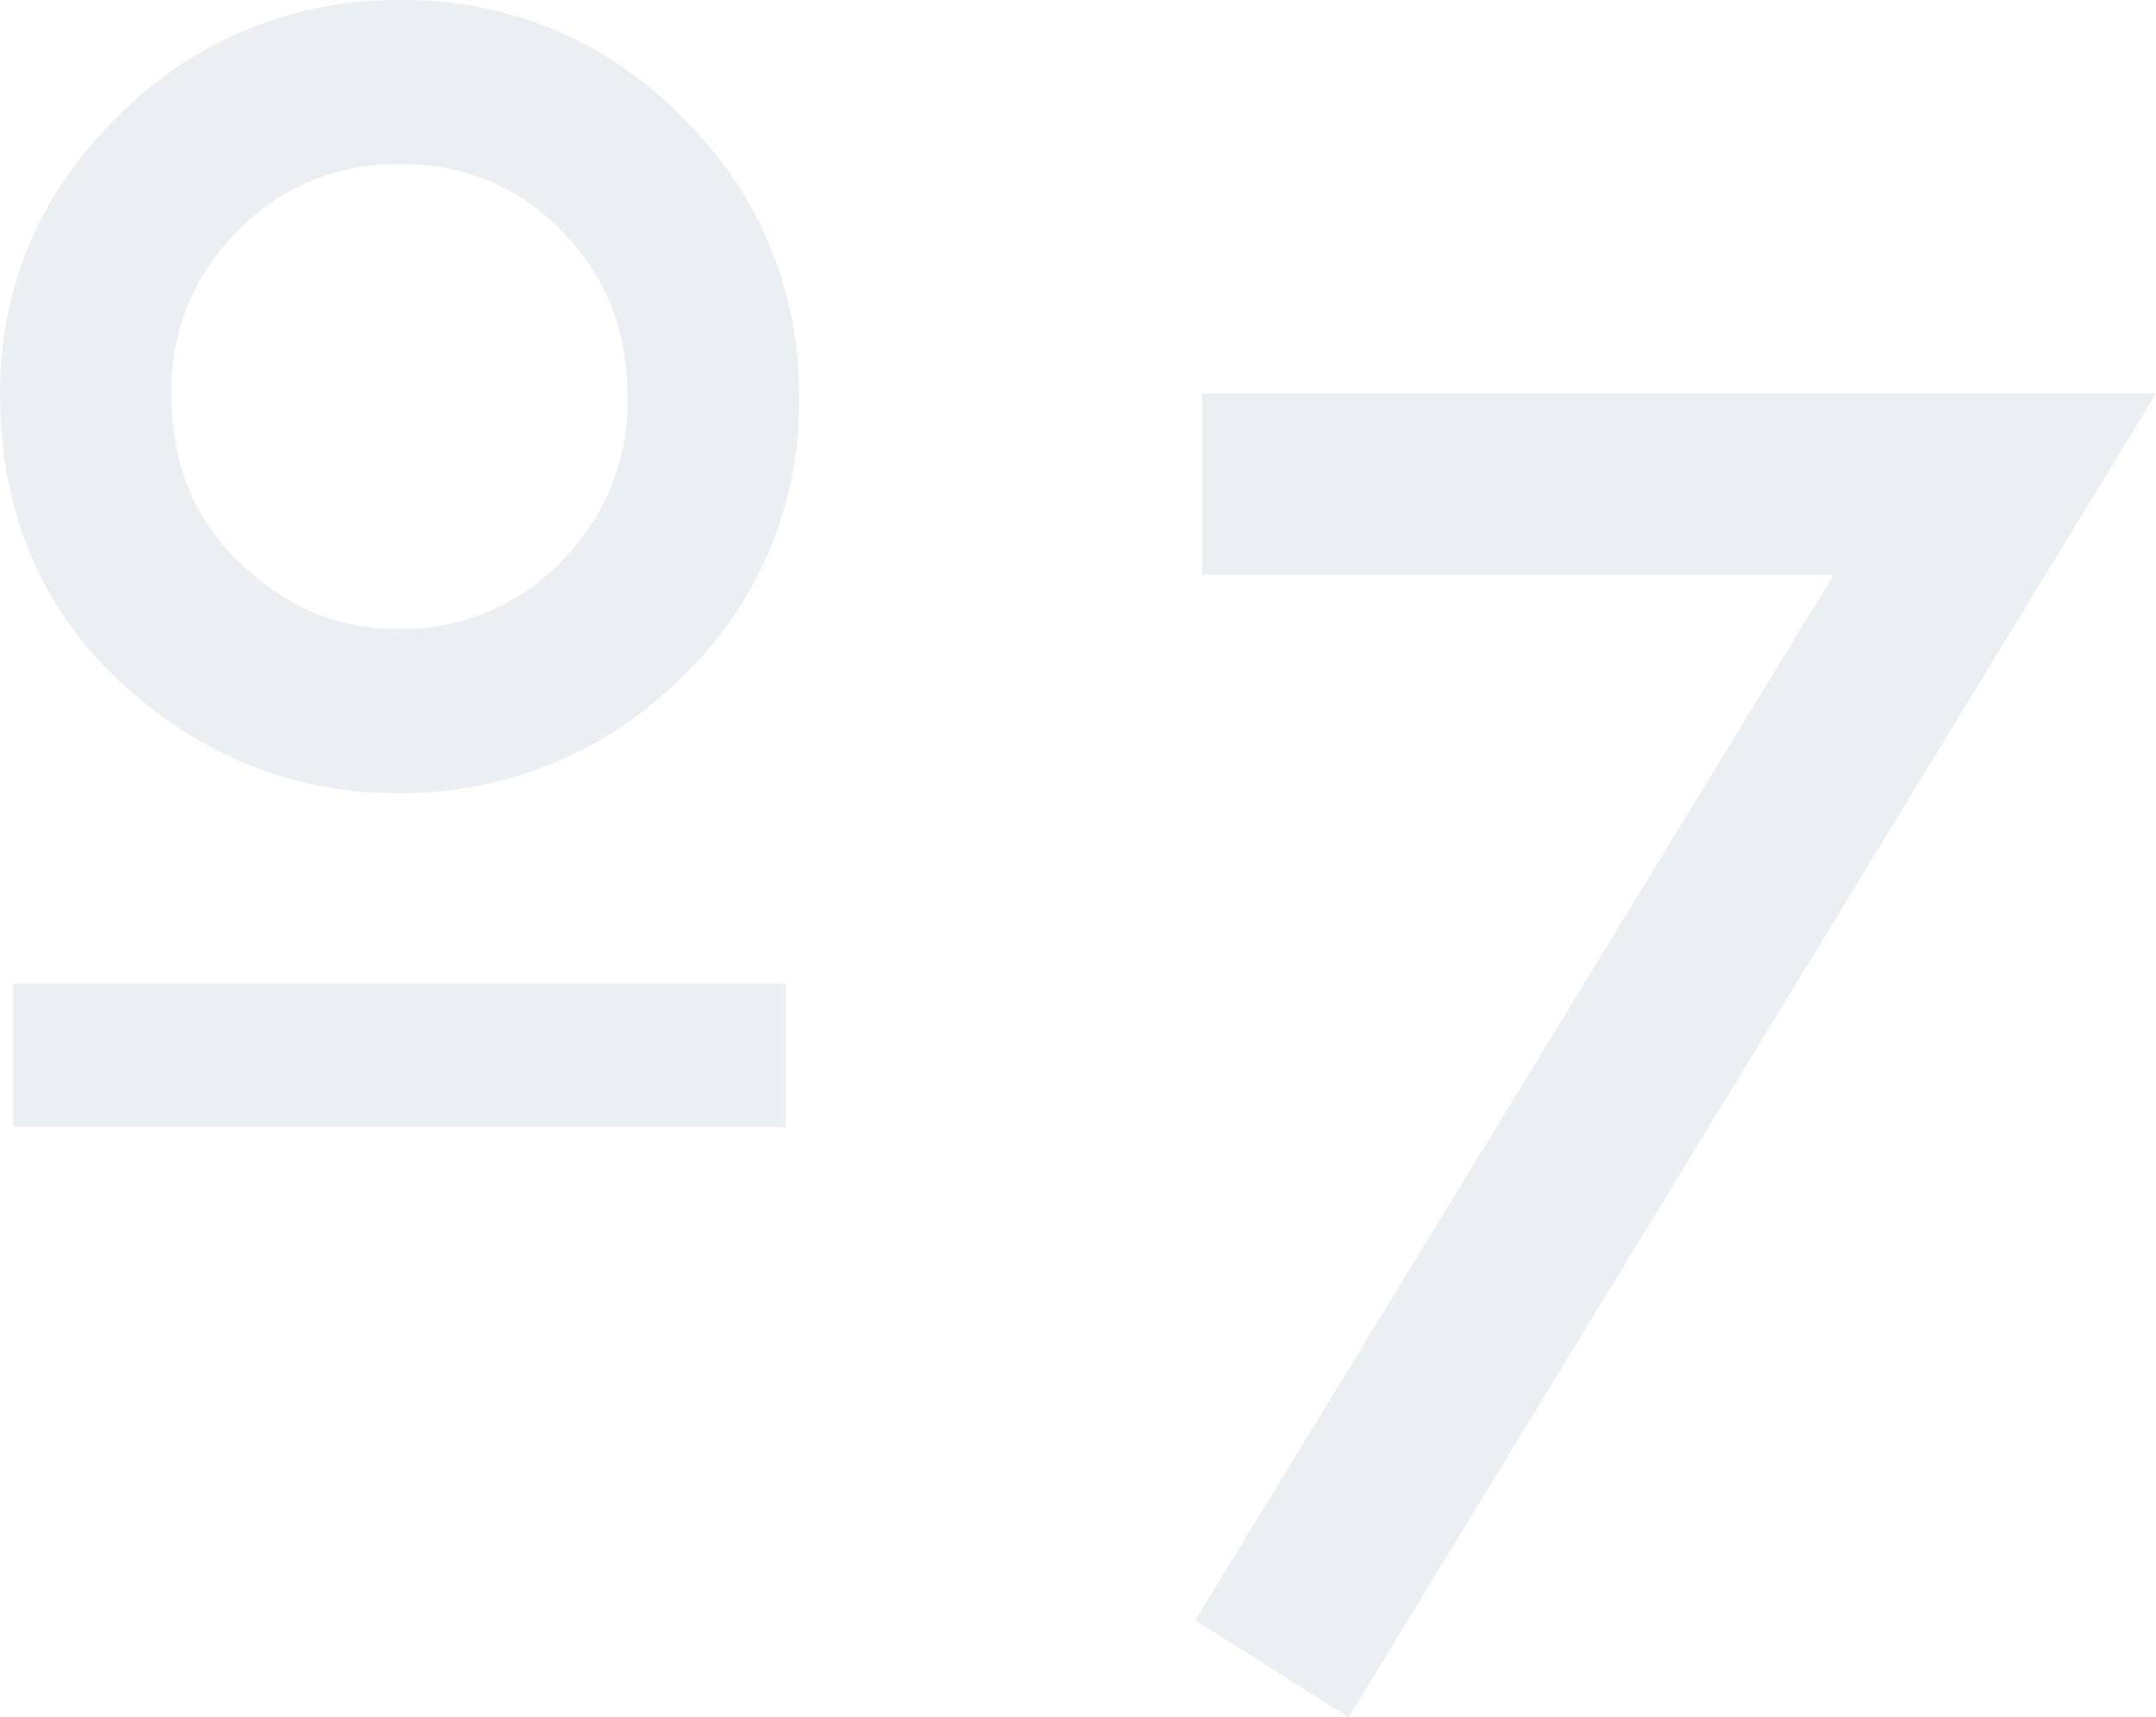
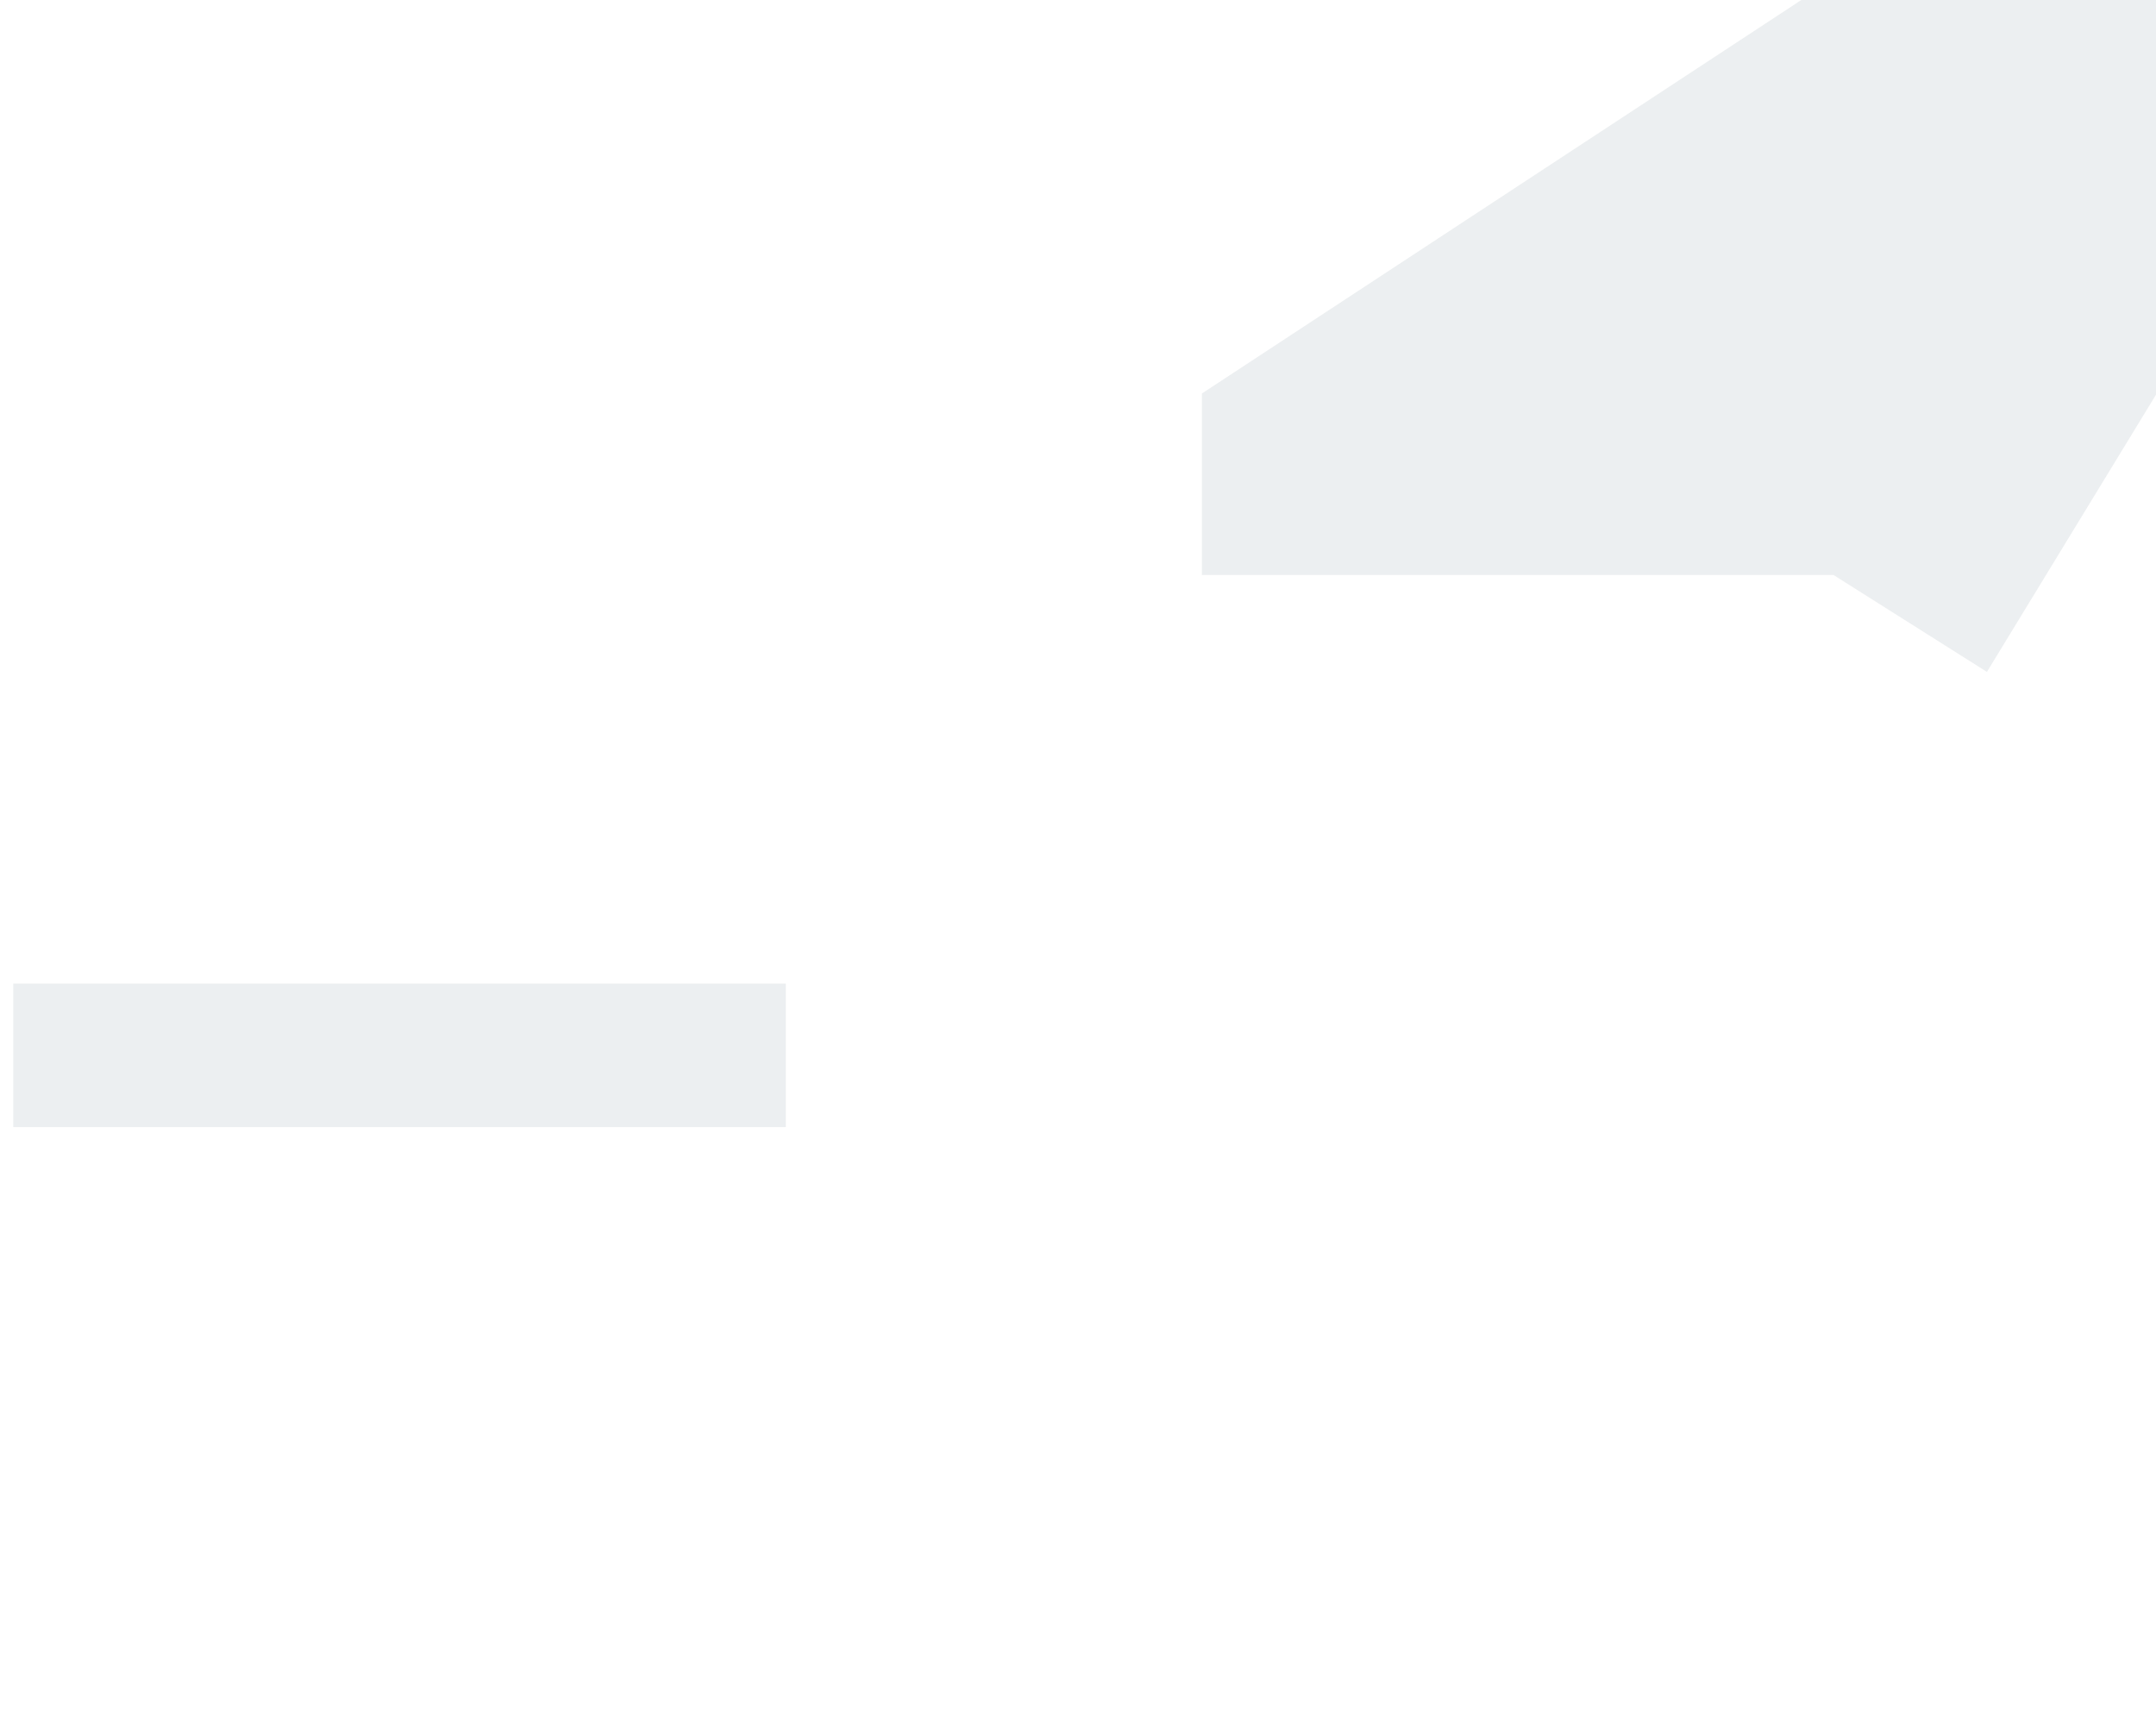
<svg xmlns="http://www.w3.org/2000/svg" width="252.059" height="200.766" viewBox="0 0 252.059 200.766">
  <g id="Group_4609" data-name="Group 4609" transform="translate(-499.434 -1600)" opacity="0.1">
-     <path id="Path_46160" data-name="Path 46160" d="M493.728,20.306V41.527h73.845L492.952,163.738l17.93,11.33,94.39-154.762Z" transform="translate(146.222 1625.698)" fill="#3f5a6c" />
-     <path id="Path_46161" data-name="Path 46161" d="M510.977,13.661A44.9,44.9,0,0,0,478.2,0a45.7,45.7,0,0,0-33.075,13.525c-9.189,9-13.849,19.928-13.849,32.493,0,14.232,5.127,25.932,15.239,34.774,9.108,7.923,19.556,11.939,31.049,11.939A46.2,46.2,0,0,0,510.891,79.26a44.209,44.209,0,0,0,13.8-32.762,44.865,44.865,0,0,0-13.716-32.837m-6.346,32.7a26.322,26.322,0,0,1-7.785,19.343,25.713,25.713,0,0,1-19.13,7.812c-6.989,0-13.007-2.524-18.4-7.716-5.373-5.152-7.986-11.579-7.986-19.649a25.766,25.766,0,0,1,7.739-19.137,25.414,25.414,0,0,1,18.965-7.8,25.161,25.161,0,0,1,18.909,7.8c5.17,5.233,7.685,11.561,7.685,19.348" transform="translate(68.162 1600)" fill="#3f5a6c" />
+     <path id="Path_46160" data-name="Path 46160" d="M493.728,20.306V41.527h73.845l17.93,11.33,94.39-154.762Z" transform="translate(146.222 1625.698)" fill="#3f5a6c" />
    <rect id="Rectangle_506" data-name="Rectangle 506" width="90.323" height="16.786" transform="translate(500.982 1714.991)" fill="#3f5a6c" />
  </g>
</svg>